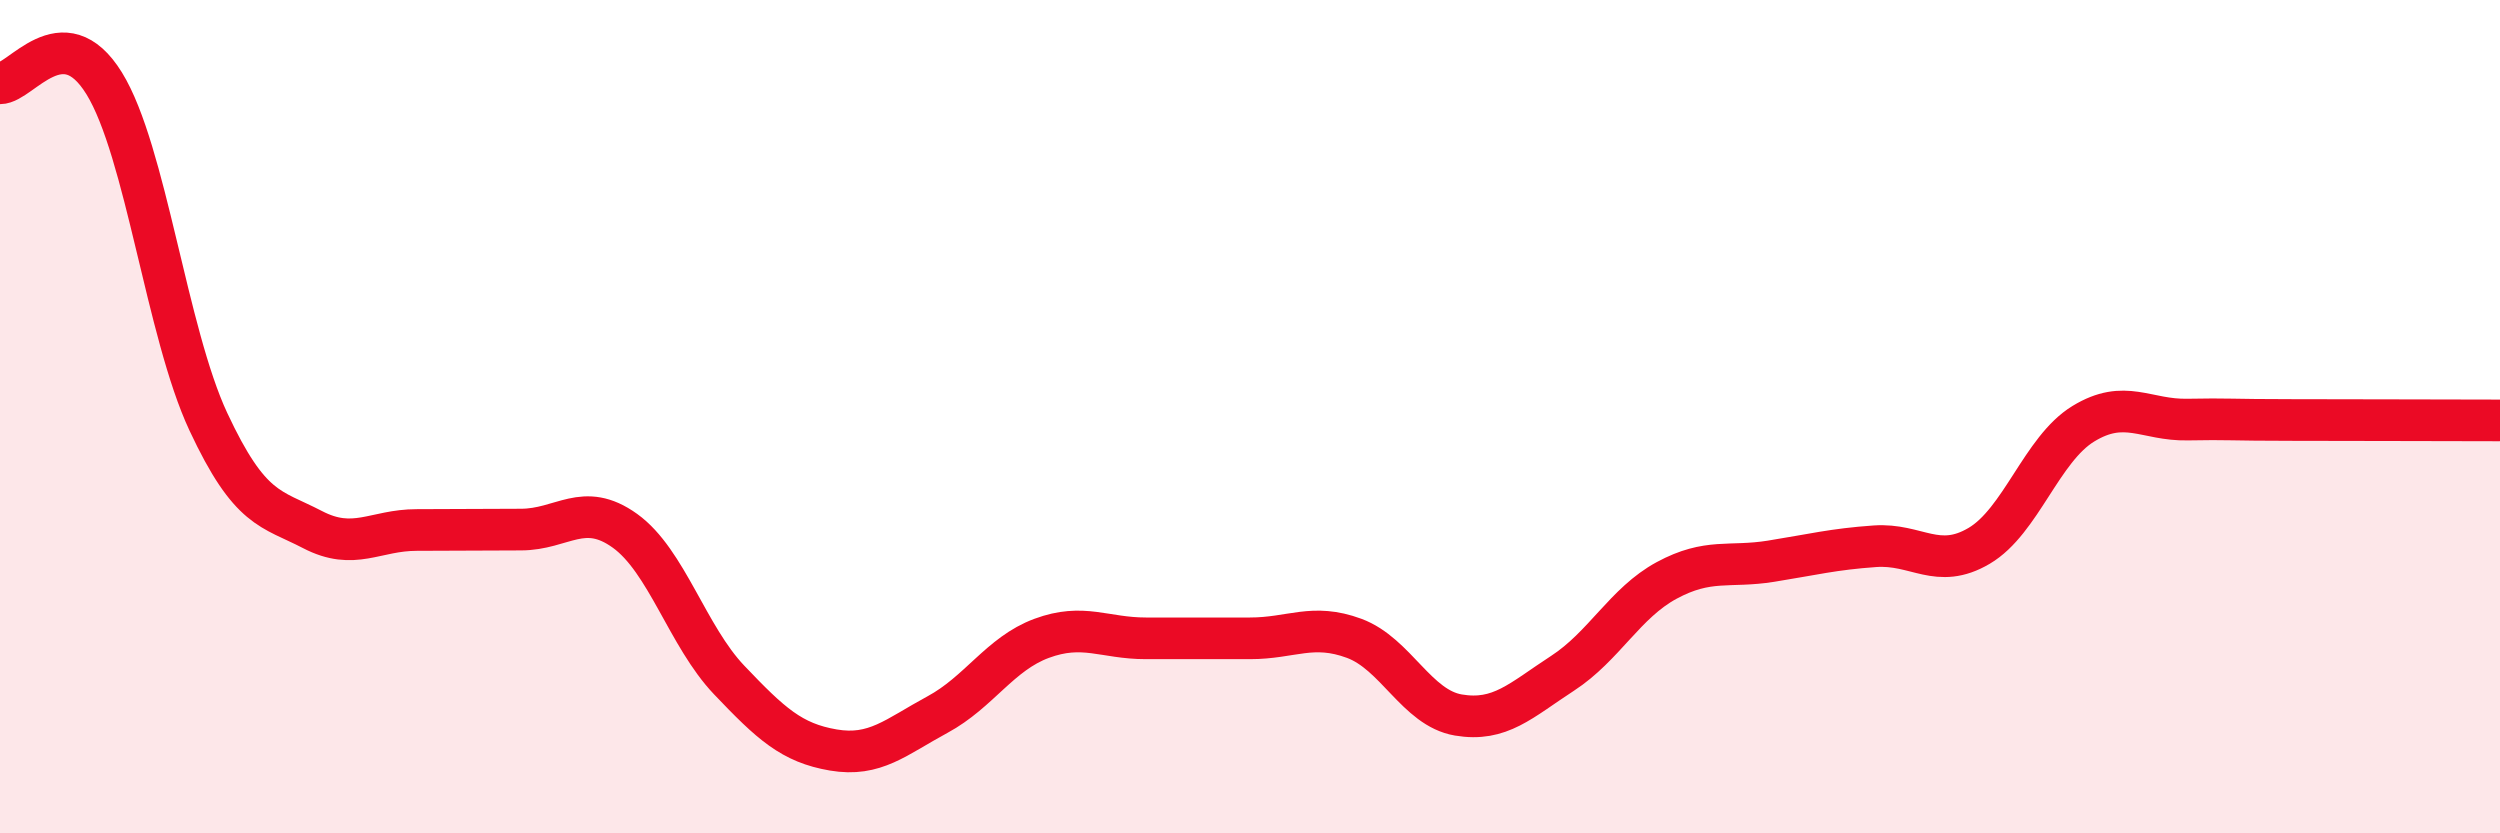
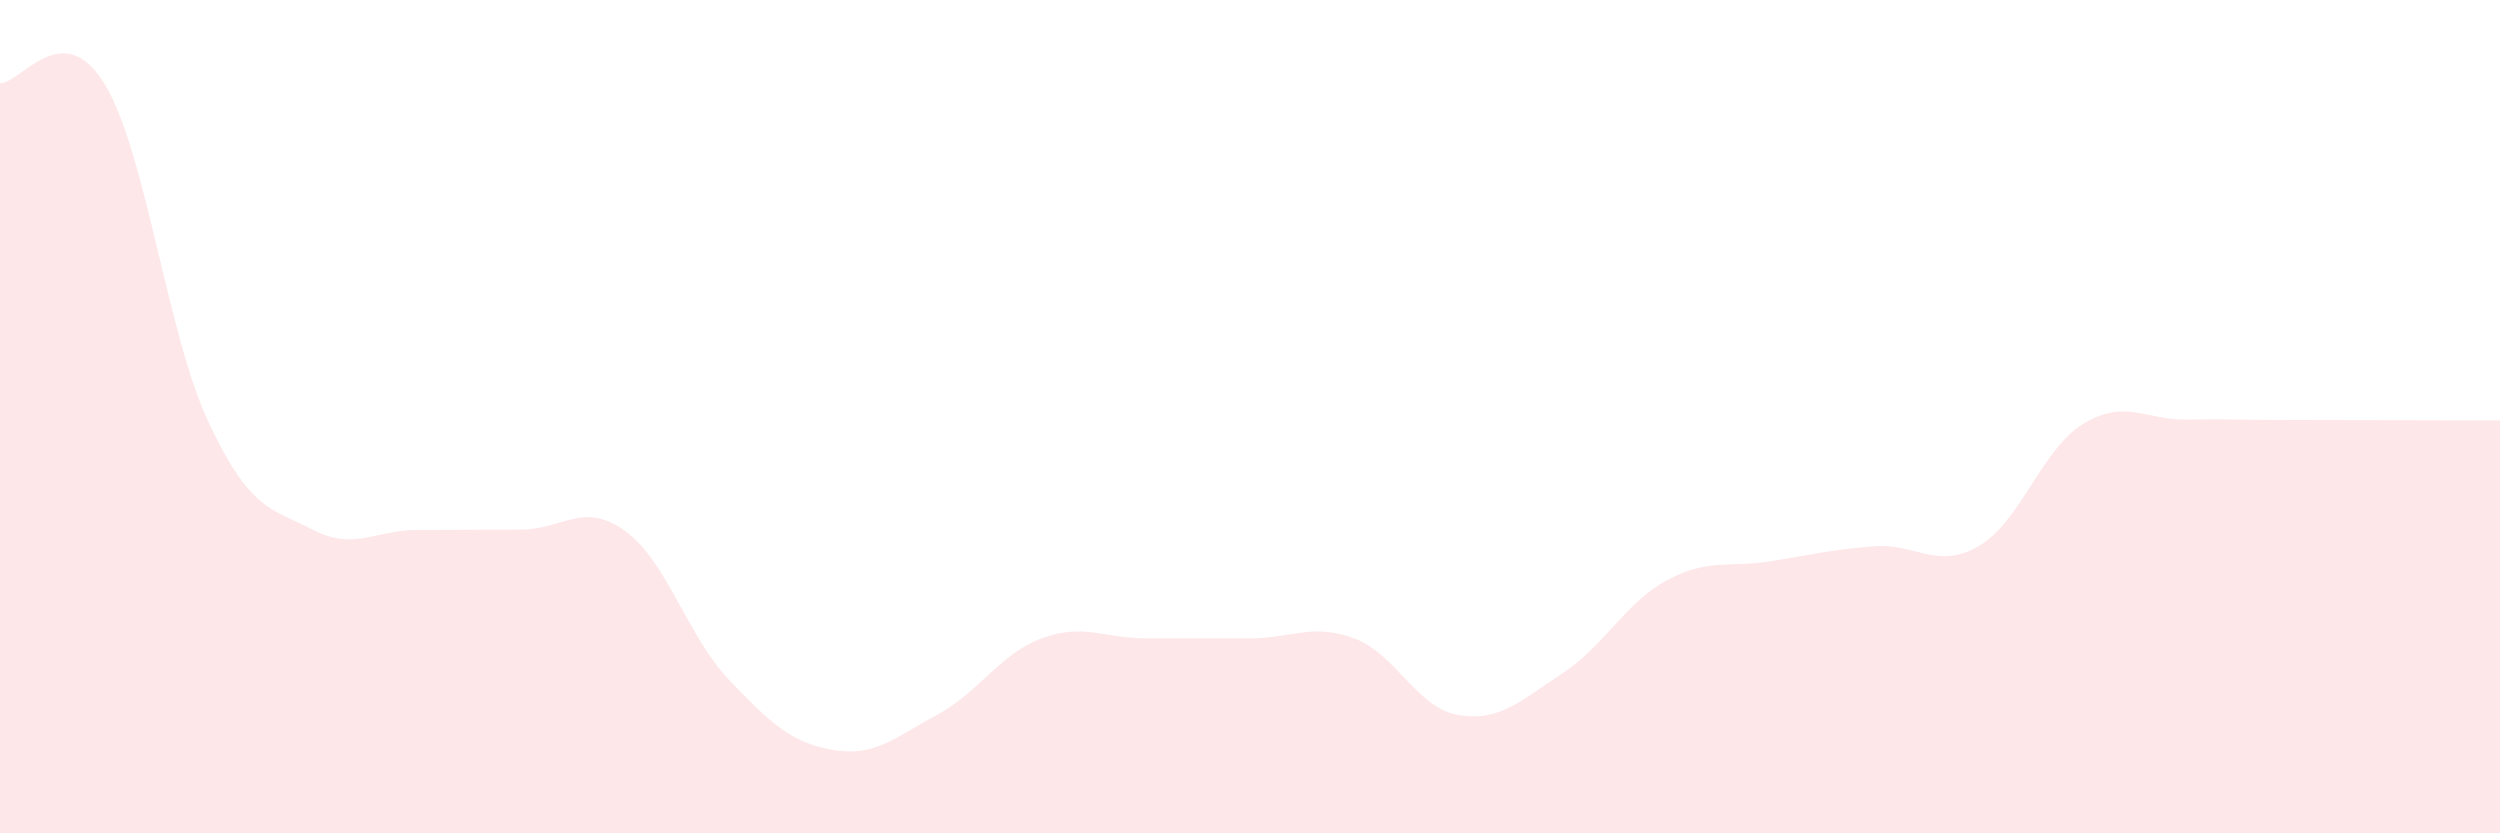
<svg xmlns="http://www.w3.org/2000/svg" width="60" height="20" viewBox="0 0 60 20">
  <path d="M 0,2 C 0.5,2 1.5,0.38 2.5,2 C 3.5,3.62 4,7.98 5,10.12 C 6,12.26 6.5,12.19 7.5,12.71 C 8.5,13.23 9,12.72 10,12.72 C 11,12.72 11.5,12.71 12.5,12.71 C 13.5,12.71 14,12.02 15,12.74 C 16,13.46 16.5,15.27 17.5,16.32 C 18.5,17.37 19,17.83 20,18 C 21,18.17 21.5,17.69 22.5,17.15 C 23.5,16.61 24,15.69 25,15.32 C 26,14.95 26.5,15.32 27.5,15.32 C 28.5,15.32 29,15.32 30,15.32 C 31,15.32 31.5,14.95 32.5,15.32 C 33.5,15.69 34,16.99 35,17.16 C 36,17.33 36.5,16.81 37.5,16.16 C 38.5,15.51 39,14.47 40,13.93 C 41,13.39 41.5,13.63 42.5,13.47 C 43.5,13.31 44,13.18 45,13.11 C 46,13.04 46.5,13.69 47.5,13.1 C 48.5,12.51 49,10.78 50,10.17 C 51,9.56 51.5,10.09 52.5,10.07 C 53.5,10.05 53.5,10.08 55,10.08 C 56.5,10.08 59,10.09 60,10.09L60 20L0 20Z" fill="#EB0A25" opacity="0.1" stroke-linecap="round" stroke-linejoin="round" />
-   <path d="M 0,2 C 0.5,2 1.5,0.38 2.5,2 C 3.5,3.62 4,7.98 5,10.12 C 6,12.26 6.5,12.19 7.5,12.71 C 8.5,13.23 9,12.72 10,12.72 C 11,12.72 11.5,12.71 12.5,12.71 C 13.5,12.71 14,12.02 15,12.74 C 16,13.46 16.5,15.27 17.5,16.32 C 18.5,17.37 19,17.83 20,18 C 21,18.17 21.5,17.69 22.5,17.15 C 23.5,16.61 24,15.69 25,15.32 C 26,14.95 26.5,15.32 27.5,15.32 C 28.5,15.32 29,15.32 30,15.32 C 31,15.32 31.5,14.95 32.5,15.32 C 33.5,15.69 34,16.99 35,17.16 C 36,17.33 36.5,16.81 37.5,16.16 C 38.5,15.51 39,14.47 40,13.93 C 41,13.39 41.5,13.63 42.5,13.47 C 43.5,13.31 44,13.18 45,13.11 C 46,13.04 46.5,13.69 47.5,13.1 C 48.5,12.51 49,10.78 50,10.17 C 51,9.56 51.5,10.09 52.5,10.07 C 53.5,10.05 53.5,10.08 55,10.08 C 56.5,10.08 59,10.09 60,10.09" stroke="#EB0A25" stroke-width="1" fill="none" stroke-linecap="round" stroke-linejoin="round" />
</svg>